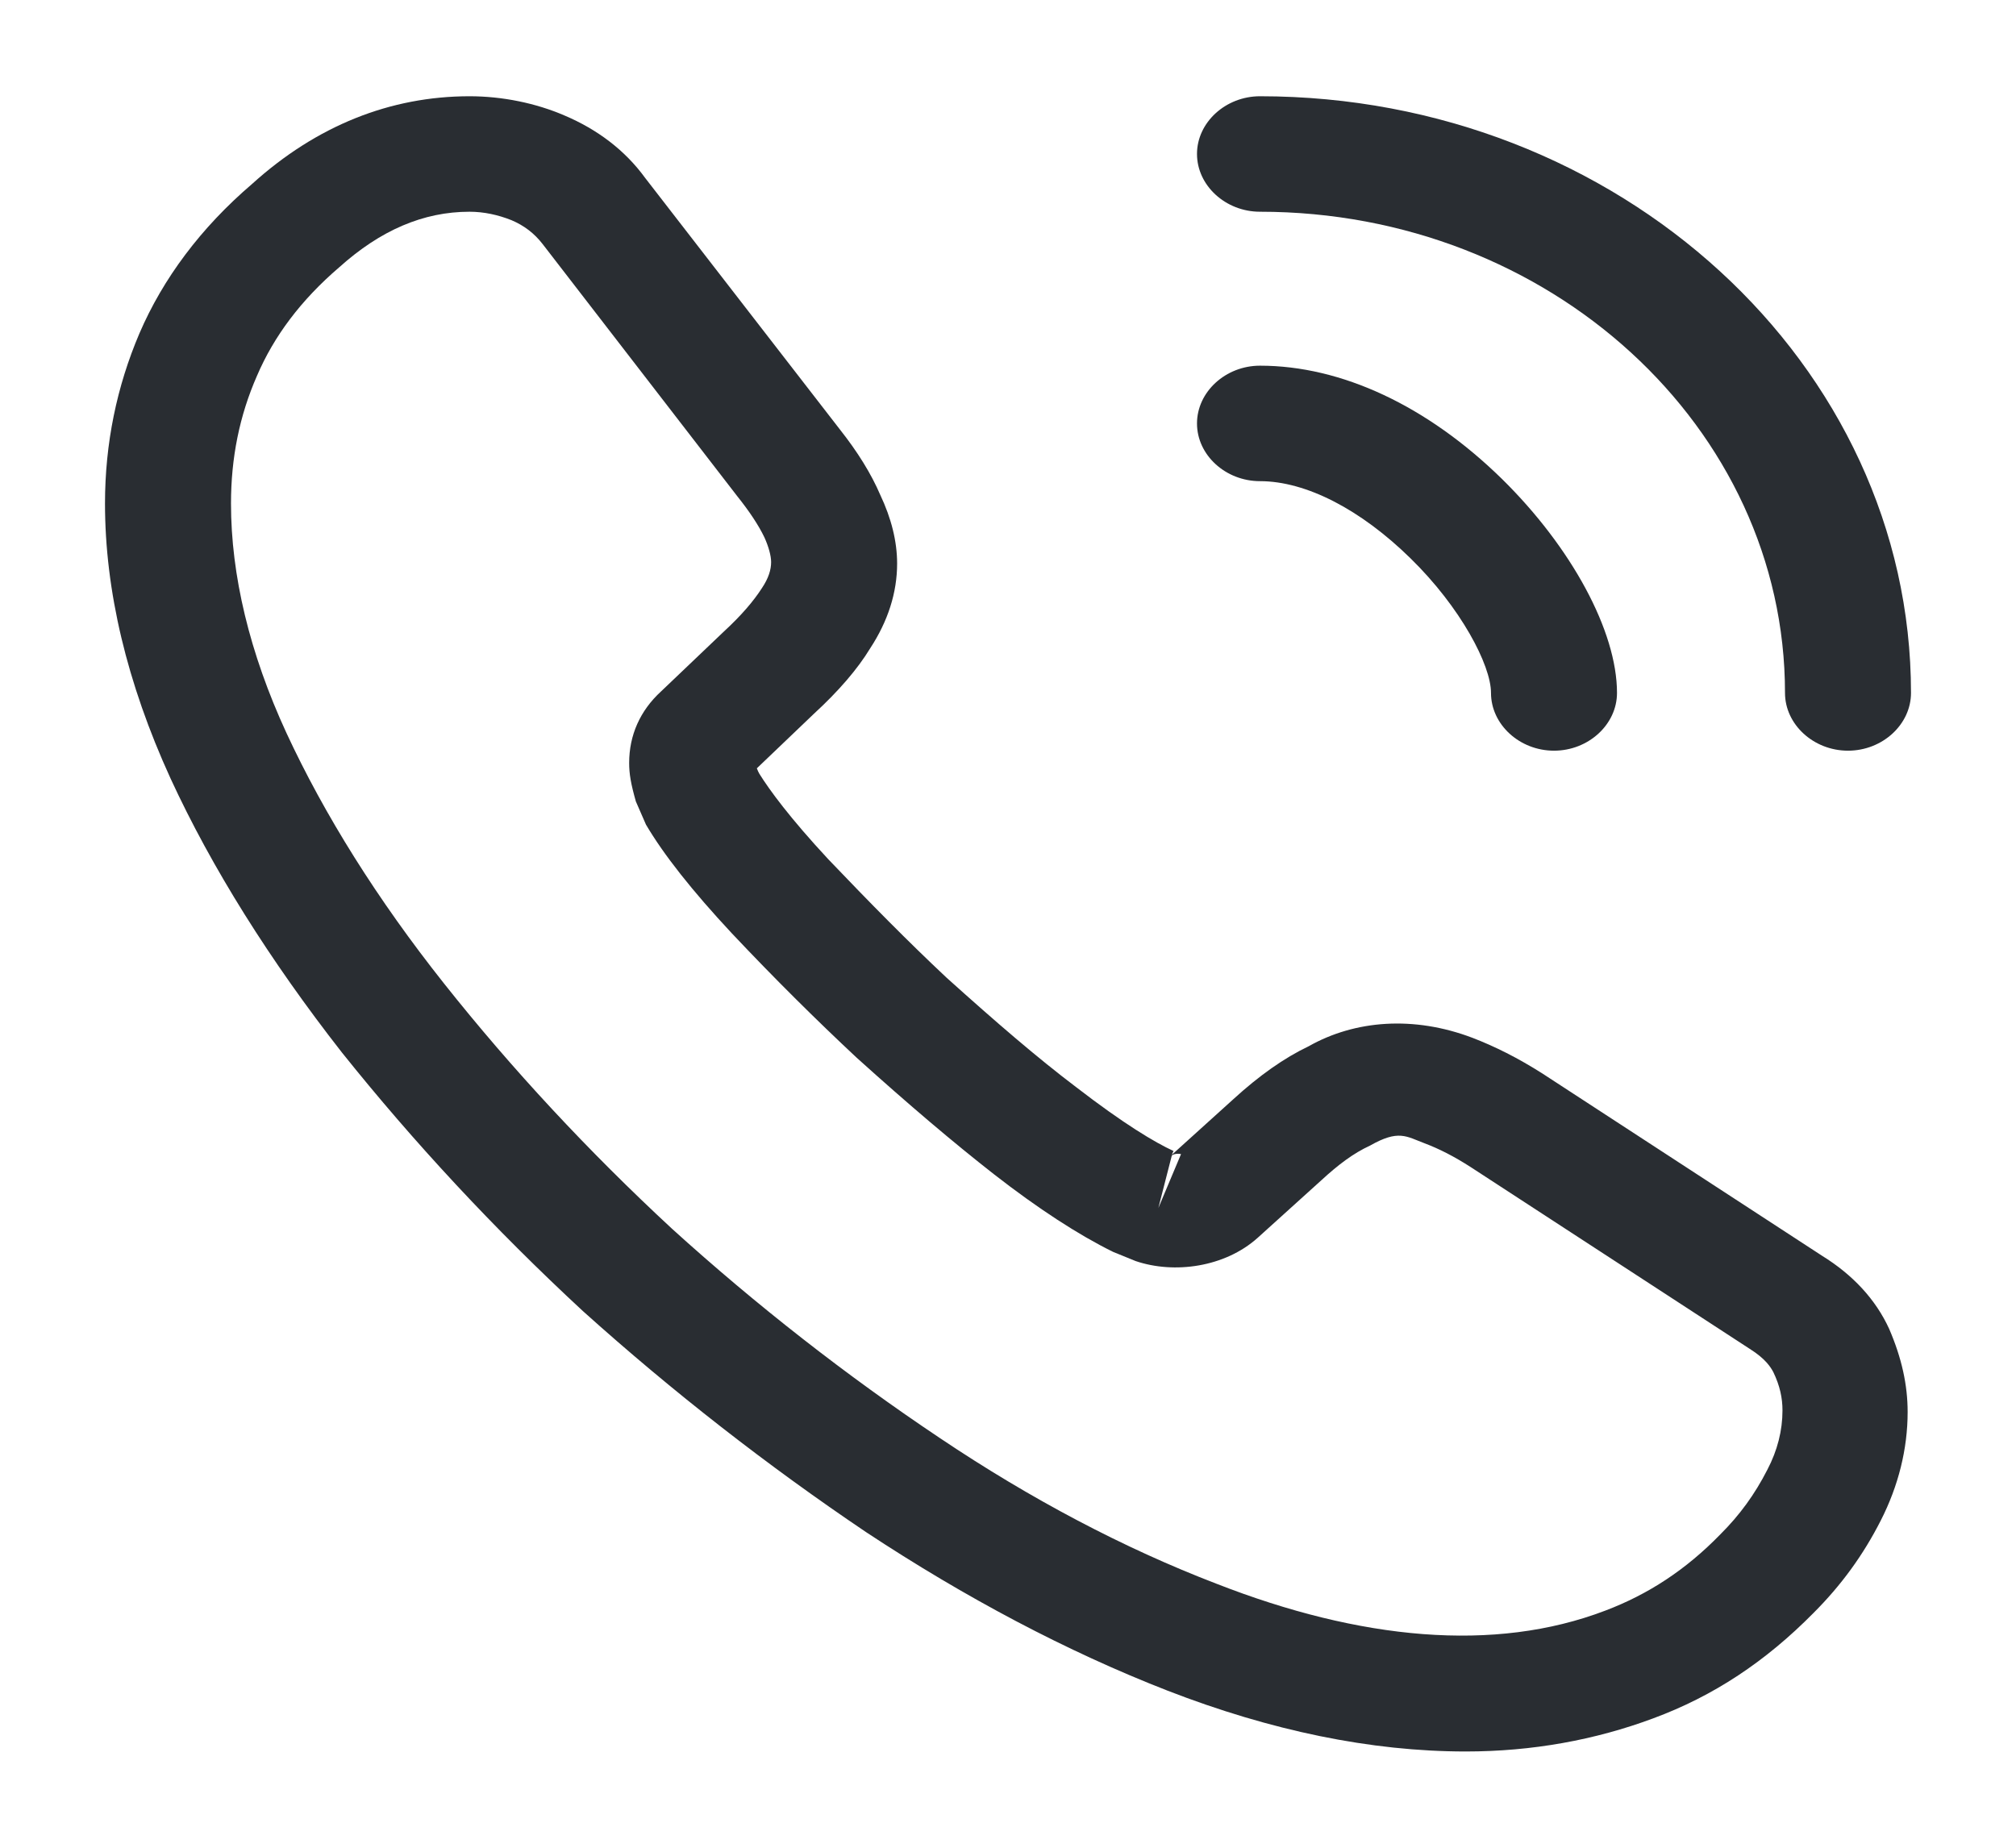
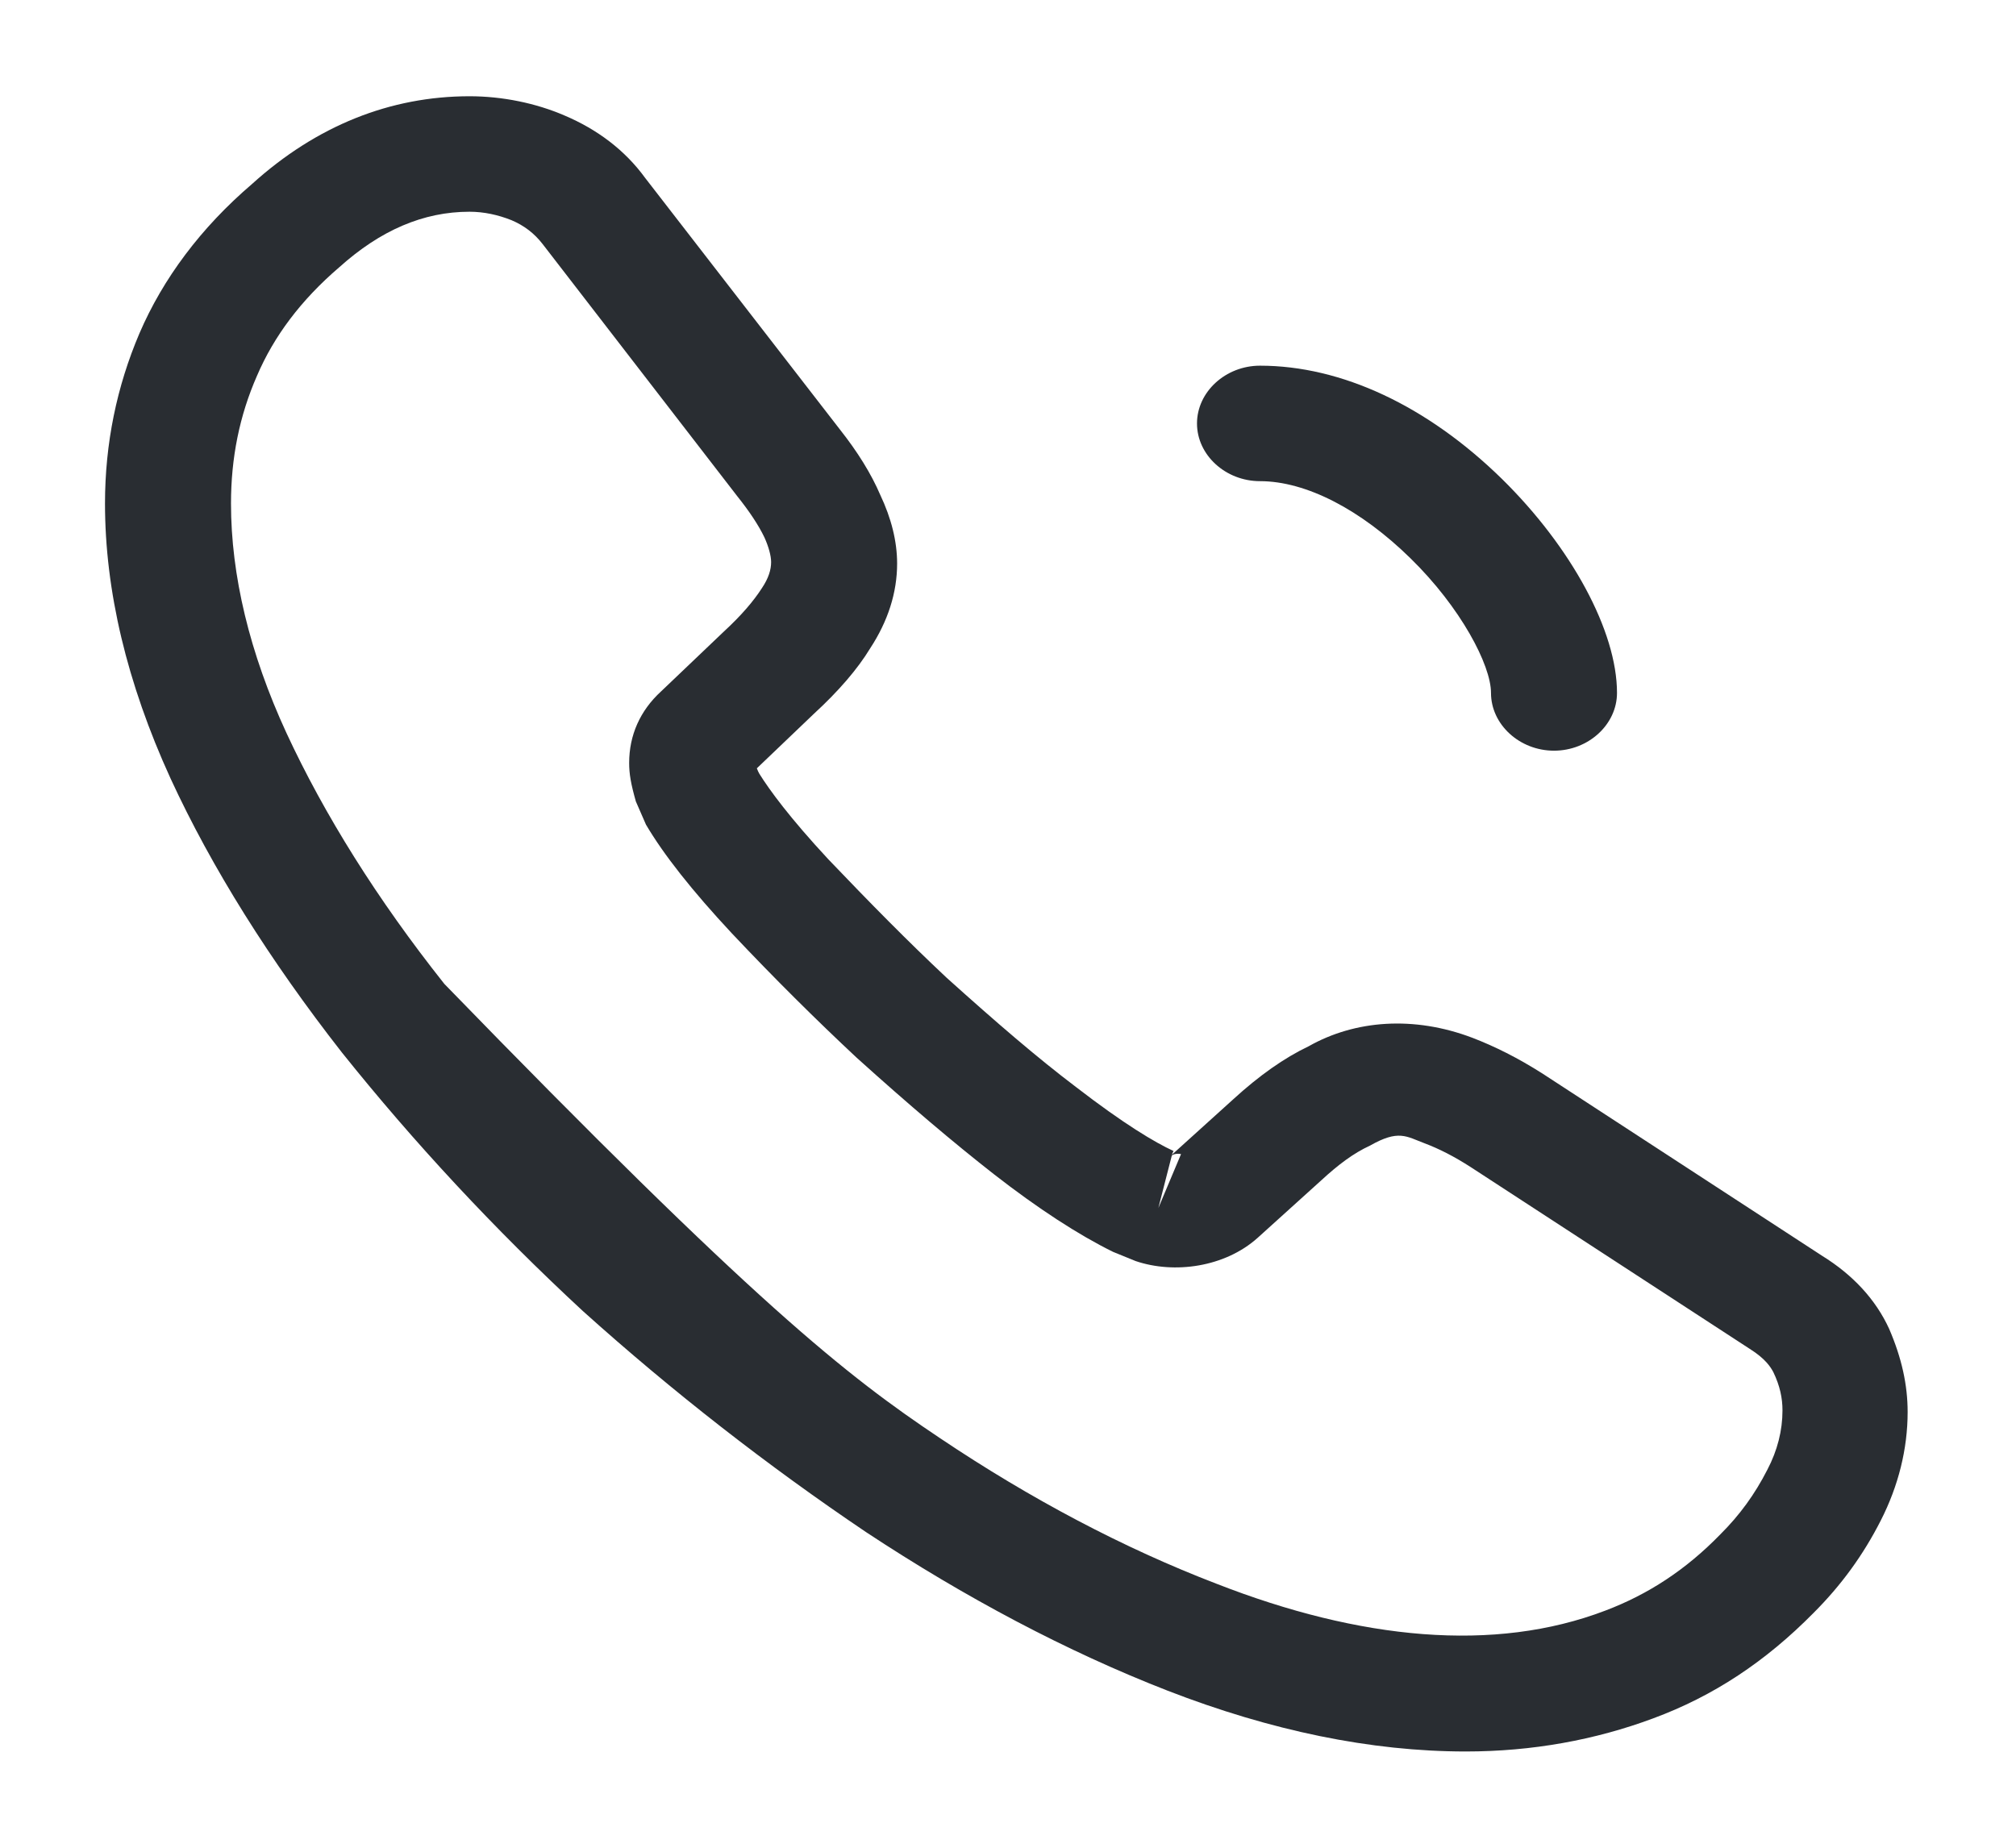
<svg xmlns="http://www.w3.org/2000/svg" width="24" height="22" viewBox="0 0 24 22" fill="none">
-   <path d="M17.45 20.854C16.32 20.854 15.13 20.607 13.9 20.13C12.7 19.663 11.49 19.021 10.31 18.242C9.14 17.453 8.01 16.573 6.94 15.611C5.88 14.63 4.92 13.594 4.07 12.531C3.21 11.431 2.52 10.331 2.03 9.268C1.51 8.131 1.25 7.031 1.25 5.995C1.25 5.28 1.39 4.602 1.66 3.969C1.94 3.318 2.39 2.713 3 2.191C3.77 1.494 4.65 1.146 5.59 1.146C5.98 1.146 6.38 1.228 6.72 1.375C7.11 1.54 7.44 1.788 7.68 2.118L10 5.115C10.21 5.381 10.37 5.638 10.48 5.894C10.61 6.169 10.68 6.444 10.68 6.71C10.68 7.058 10.57 7.397 10.36 7.718C10.21 7.966 9.98 8.232 9.69 8.498L9.01 9.148C9.02 9.176 9.03 9.194 9.04 9.213C9.16 9.405 9.4 9.735 9.86 10.23C10.35 10.743 10.81 11.211 11.27 11.642C11.86 12.173 12.35 12.595 12.81 12.943C13.38 13.383 13.75 13.603 13.97 13.704L13.95 13.75L14.68 13.09C14.99 12.806 15.29 12.595 15.58 12.457C16.13 12.146 16.83 12.091 17.53 12.357C17.79 12.457 18.07 12.595 18.37 12.787L21.69 14.951C22.06 15.18 22.33 15.473 22.49 15.822C22.64 16.17 22.71 16.491 22.71 16.812C22.71 17.252 22.6 17.692 22.39 18.104C22.18 18.517 21.92 18.874 21.59 19.204C21.02 19.782 20.4 20.194 19.68 20.46C18.99 20.717 18.24 20.854 17.45 20.854ZM5.59 2.521C5.04 2.521 4.53 2.741 4.04 3.181C3.58 3.575 3.26 4.006 3.06 4.473C2.85 4.95 2.75 5.454 2.75 5.995C2.75 6.848 2.97 7.773 3.41 8.727C3.86 9.698 4.49 10.707 5.29 11.715C6.09 12.723 7 13.704 8 14.63C9 15.537 10.08 16.381 11.19 17.123C12.27 17.848 13.38 18.434 14.48 18.856C16.19 19.525 17.79 19.681 19.11 19.177C19.62 18.984 20.07 18.691 20.48 18.269C20.71 18.04 20.89 17.793 21.04 17.499C21.16 17.27 21.22 17.032 21.22 16.793C21.22 16.647 21.19 16.5 21.11 16.335C21.08 16.28 21.02 16.179 20.83 16.06L17.51 13.897C17.31 13.768 17.13 13.677 16.96 13.613C16.74 13.53 16.65 13.447 16.31 13.64C16.11 13.732 15.93 13.869 15.73 14.053L14.97 14.74C14.58 15.088 13.98 15.171 13.52 15.015L13.25 14.905C12.84 14.703 12.36 14.392 11.83 13.979C11.35 13.603 10.83 13.163 10.2 12.595C9.71 12.137 9.22 11.651 8.71 11.11C8.24 10.606 7.9 10.175 7.69 9.818L7.57 9.543C7.51 9.332 7.49 9.213 7.49 9.084C7.49 8.754 7.62 8.461 7.87 8.232L8.62 7.517C8.82 7.333 8.97 7.159 9.07 7.003C9.15 6.884 9.18 6.783 9.18 6.692C9.18 6.618 9.15 6.508 9.1 6.398C9.03 6.252 8.92 6.087 8.78 5.912L6.46 2.906C6.36 2.777 6.24 2.686 6.09 2.622C5.93 2.558 5.76 2.521 5.59 2.521ZM13.95 13.759L13.79 14.383L14.06 13.741C14.01 13.732 13.97 13.741 13.95 13.759Z" fill="#292D32" />
+   <path d="M17.45 20.854C16.32 20.854 15.13 20.607 13.9 20.13C12.7 19.663 11.49 19.021 10.31 18.242C9.14 17.453 8.01 16.573 6.94 15.611C5.88 14.63 4.92 13.594 4.07 12.531C3.21 11.431 2.52 10.331 2.03 9.268C1.51 8.131 1.25 7.031 1.25 5.995C1.25 5.28 1.39 4.602 1.66 3.969C1.94 3.318 2.39 2.713 3 2.191C3.77 1.494 4.65 1.146 5.59 1.146C5.98 1.146 6.38 1.228 6.72 1.375C7.11 1.54 7.44 1.788 7.68 2.118L10 5.115C10.21 5.381 10.37 5.638 10.48 5.894C10.61 6.169 10.68 6.444 10.68 6.71C10.68 7.058 10.57 7.397 10.36 7.718C10.21 7.966 9.98 8.232 9.69 8.498L9.01 9.148C9.02 9.176 9.03 9.194 9.04 9.213C9.16 9.405 9.4 9.735 9.86 10.23C10.35 10.743 10.81 11.211 11.27 11.642C11.86 12.173 12.35 12.595 12.81 12.943C13.38 13.383 13.75 13.603 13.97 13.704L13.95 13.75L14.68 13.09C14.99 12.806 15.29 12.595 15.58 12.457C16.13 12.146 16.83 12.091 17.53 12.357C17.79 12.457 18.07 12.595 18.37 12.787L21.69 14.951C22.06 15.18 22.33 15.473 22.49 15.822C22.64 16.17 22.71 16.491 22.71 16.812C22.71 17.252 22.6 17.692 22.39 18.104C22.18 18.517 21.92 18.874 21.59 19.204C21.02 19.782 20.4 20.194 19.68 20.46C18.99 20.717 18.24 20.854 17.45 20.854ZM5.59 2.521C5.04 2.521 4.53 2.741 4.04 3.181C3.58 3.575 3.26 4.006 3.06 4.473C2.85 4.95 2.75 5.454 2.75 5.995C2.75 6.848 2.97 7.773 3.41 8.727C3.86 9.698 4.49 10.707 5.29 11.715C9 15.537 10.08 16.381 11.19 17.123C12.27 17.848 13.38 18.434 14.48 18.856C16.19 19.525 17.79 19.681 19.11 19.177C19.62 18.984 20.07 18.691 20.48 18.269C20.71 18.04 20.89 17.793 21.04 17.499C21.16 17.27 21.22 17.032 21.22 16.793C21.22 16.647 21.19 16.5 21.11 16.335C21.08 16.28 21.02 16.179 20.83 16.06L17.51 13.897C17.31 13.768 17.13 13.677 16.96 13.613C16.74 13.53 16.65 13.447 16.31 13.64C16.11 13.732 15.93 13.869 15.73 14.053L14.97 14.74C14.58 15.088 13.98 15.171 13.52 15.015L13.25 14.905C12.84 14.703 12.36 14.392 11.83 13.979C11.35 13.603 10.83 13.163 10.2 12.595C9.71 12.137 9.22 11.651 8.71 11.11C8.24 10.606 7.9 10.175 7.69 9.818L7.57 9.543C7.51 9.332 7.49 9.213 7.49 9.084C7.49 8.754 7.62 8.461 7.87 8.232L8.62 7.517C8.82 7.333 8.97 7.159 9.07 7.003C9.15 6.884 9.18 6.783 9.18 6.692C9.18 6.618 9.15 6.508 9.1 6.398C9.03 6.252 8.92 6.087 8.78 5.912L6.46 2.906C6.36 2.777 6.24 2.686 6.09 2.622C5.93 2.558 5.76 2.521 5.59 2.521ZM13.95 13.759L13.79 14.383L14.06 13.741C14.01 13.732 13.97 13.741 13.95 13.759Z" fill="#292D32" />
  <path d="M18.5 8.938C18.09 8.938 17.75 8.626 17.75 8.25C17.75 7.92 17.39 7.232 16.79 6.646C16.2 6.068 15.55 5.729 15 5.729C14.59 5.729 14.25 5.418 14.25 5.042C14.25 4.666 14.59 4.354 15 4.354C15.97 4.354 16.99 4.831 17.88 5.702C18.71 6.518 19.25 7.517 19.25 8.25C19.25 8.626 18.91 8.938 18.5 8.938Z" fill="#292D32" />
-   <path d="M22 8.938C21.59 8.938 21.25 8.626 21.25 8.25C21.25 5.088 18.45 2.521 15 2.521C14.59 2.521 14.25 2.209 14.25 1.833C14.25 1.458 14.59 1.146 15 1.146C19.27 1.146 22.75 4.336 22.75 8.25C22.75 8.626 22.41 8.938 22 8.938Z" fill="#292D32" />
</svg>